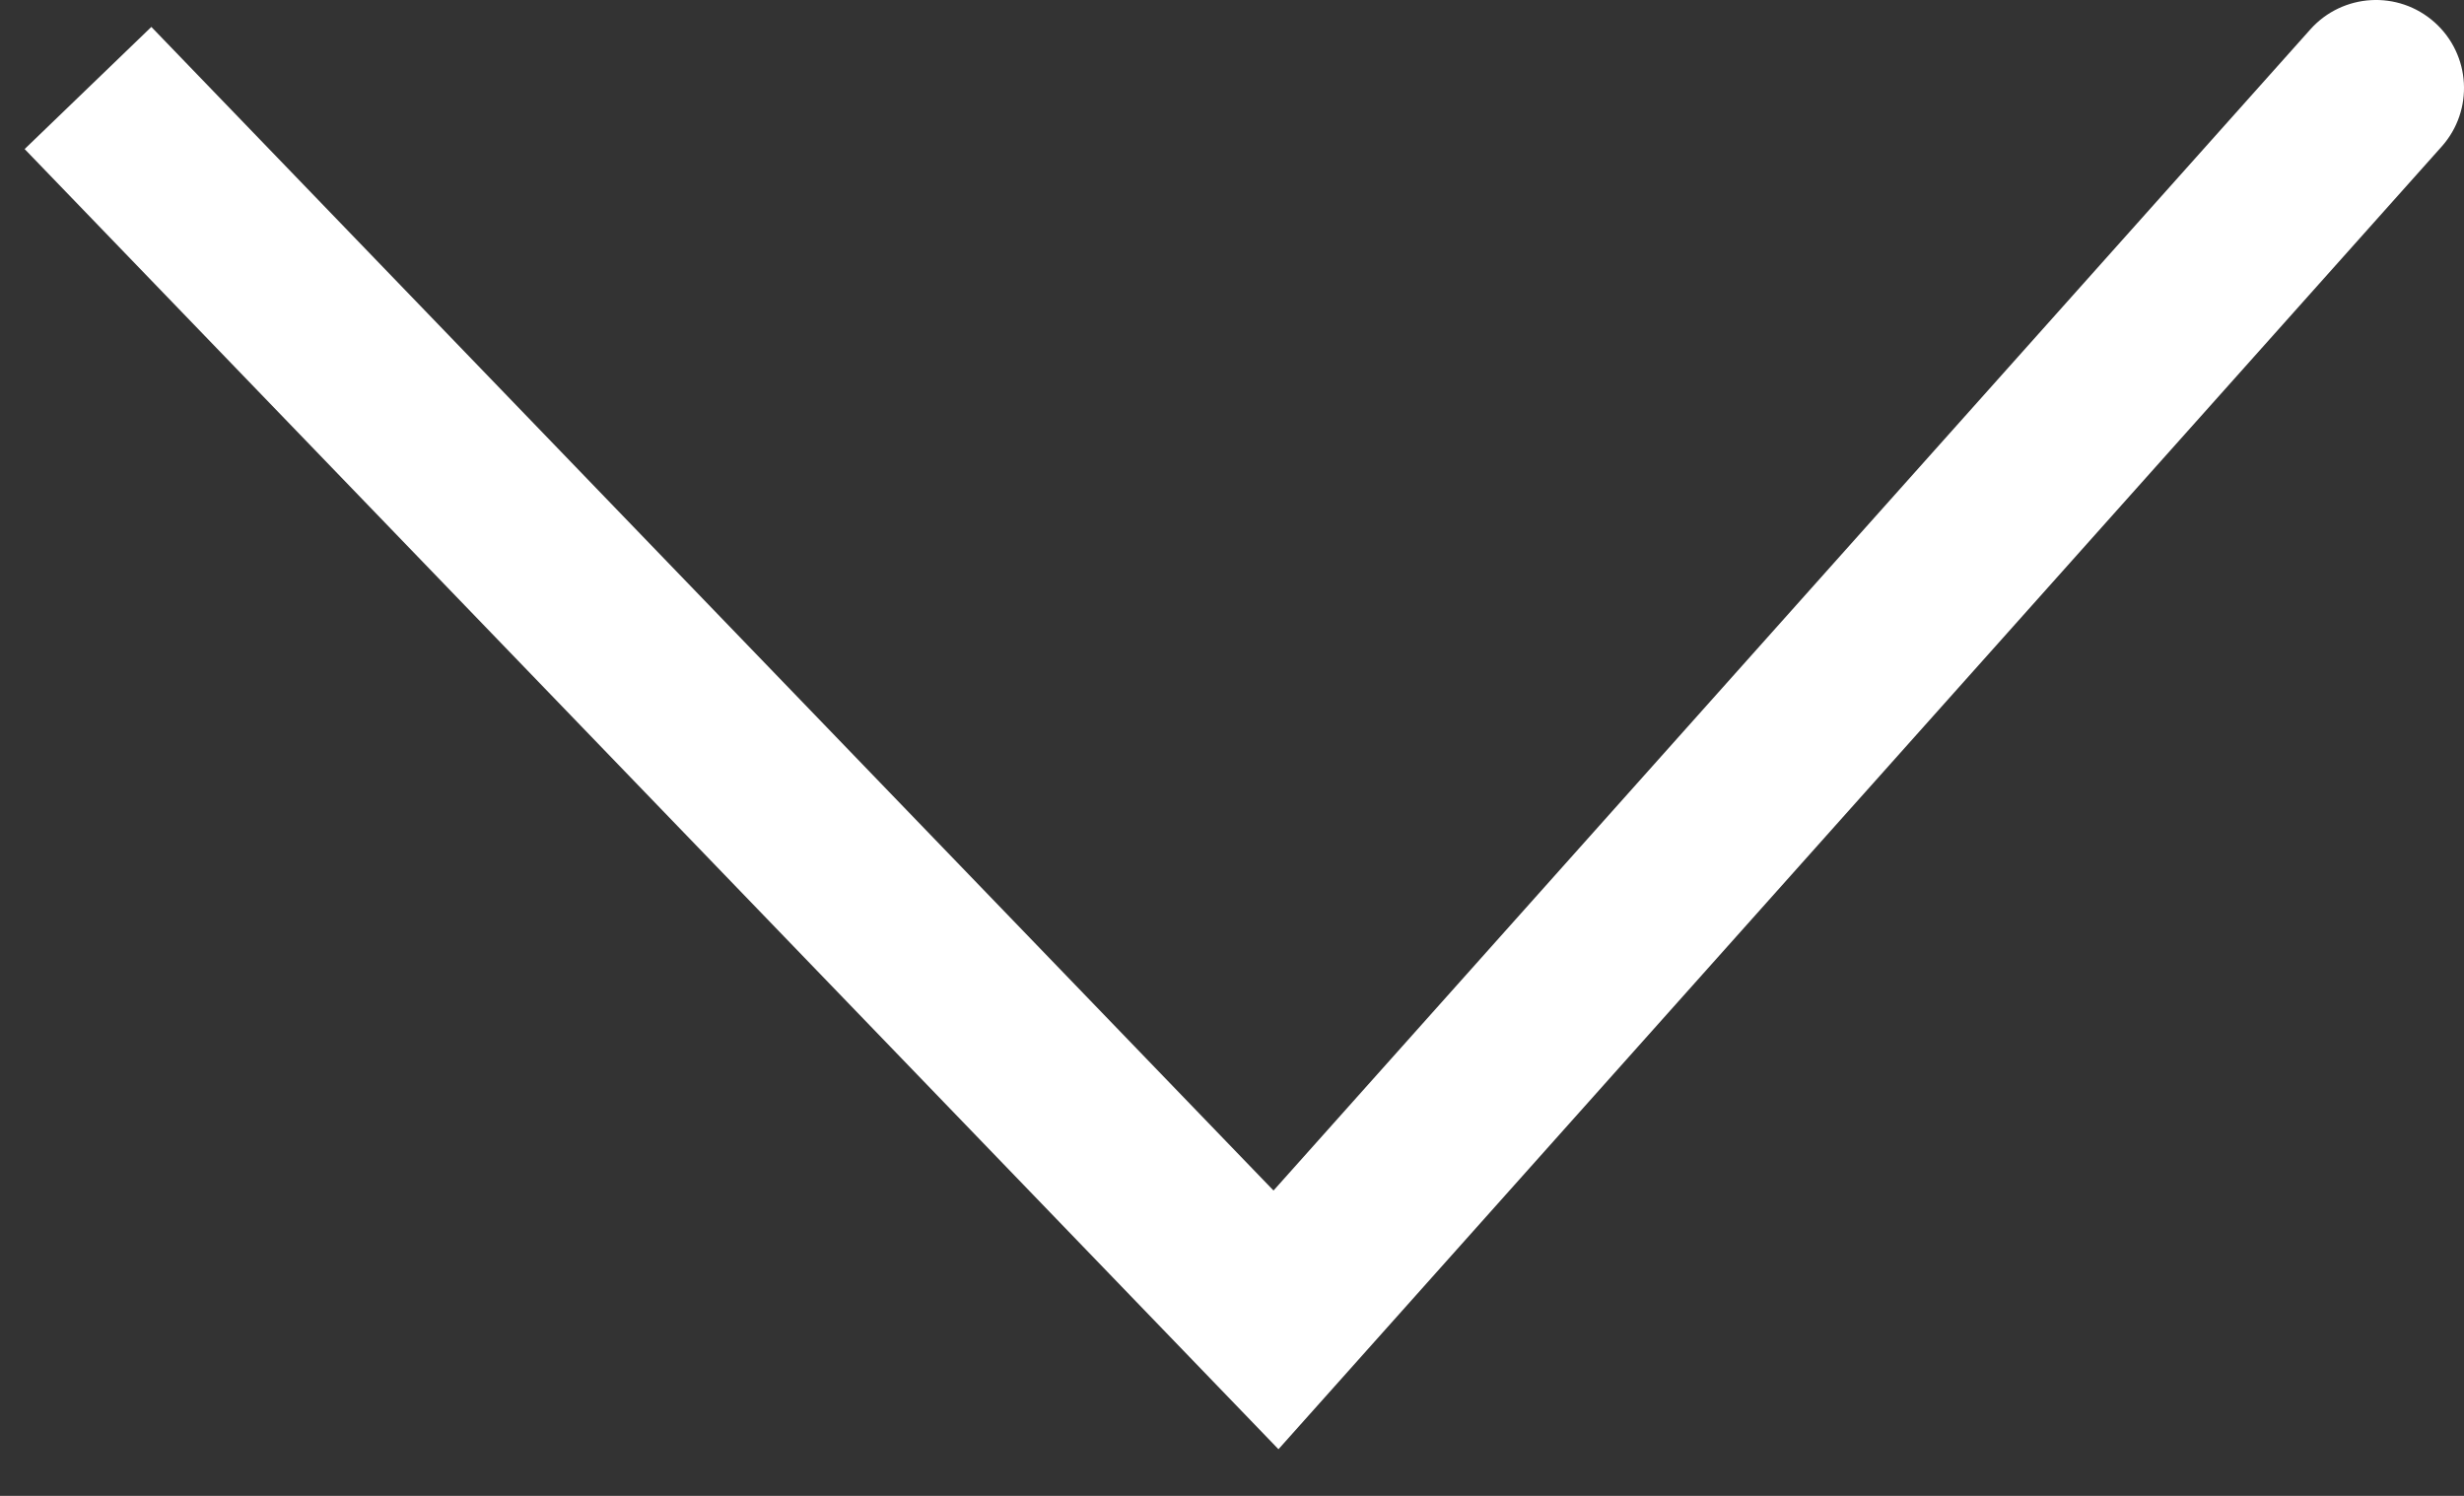
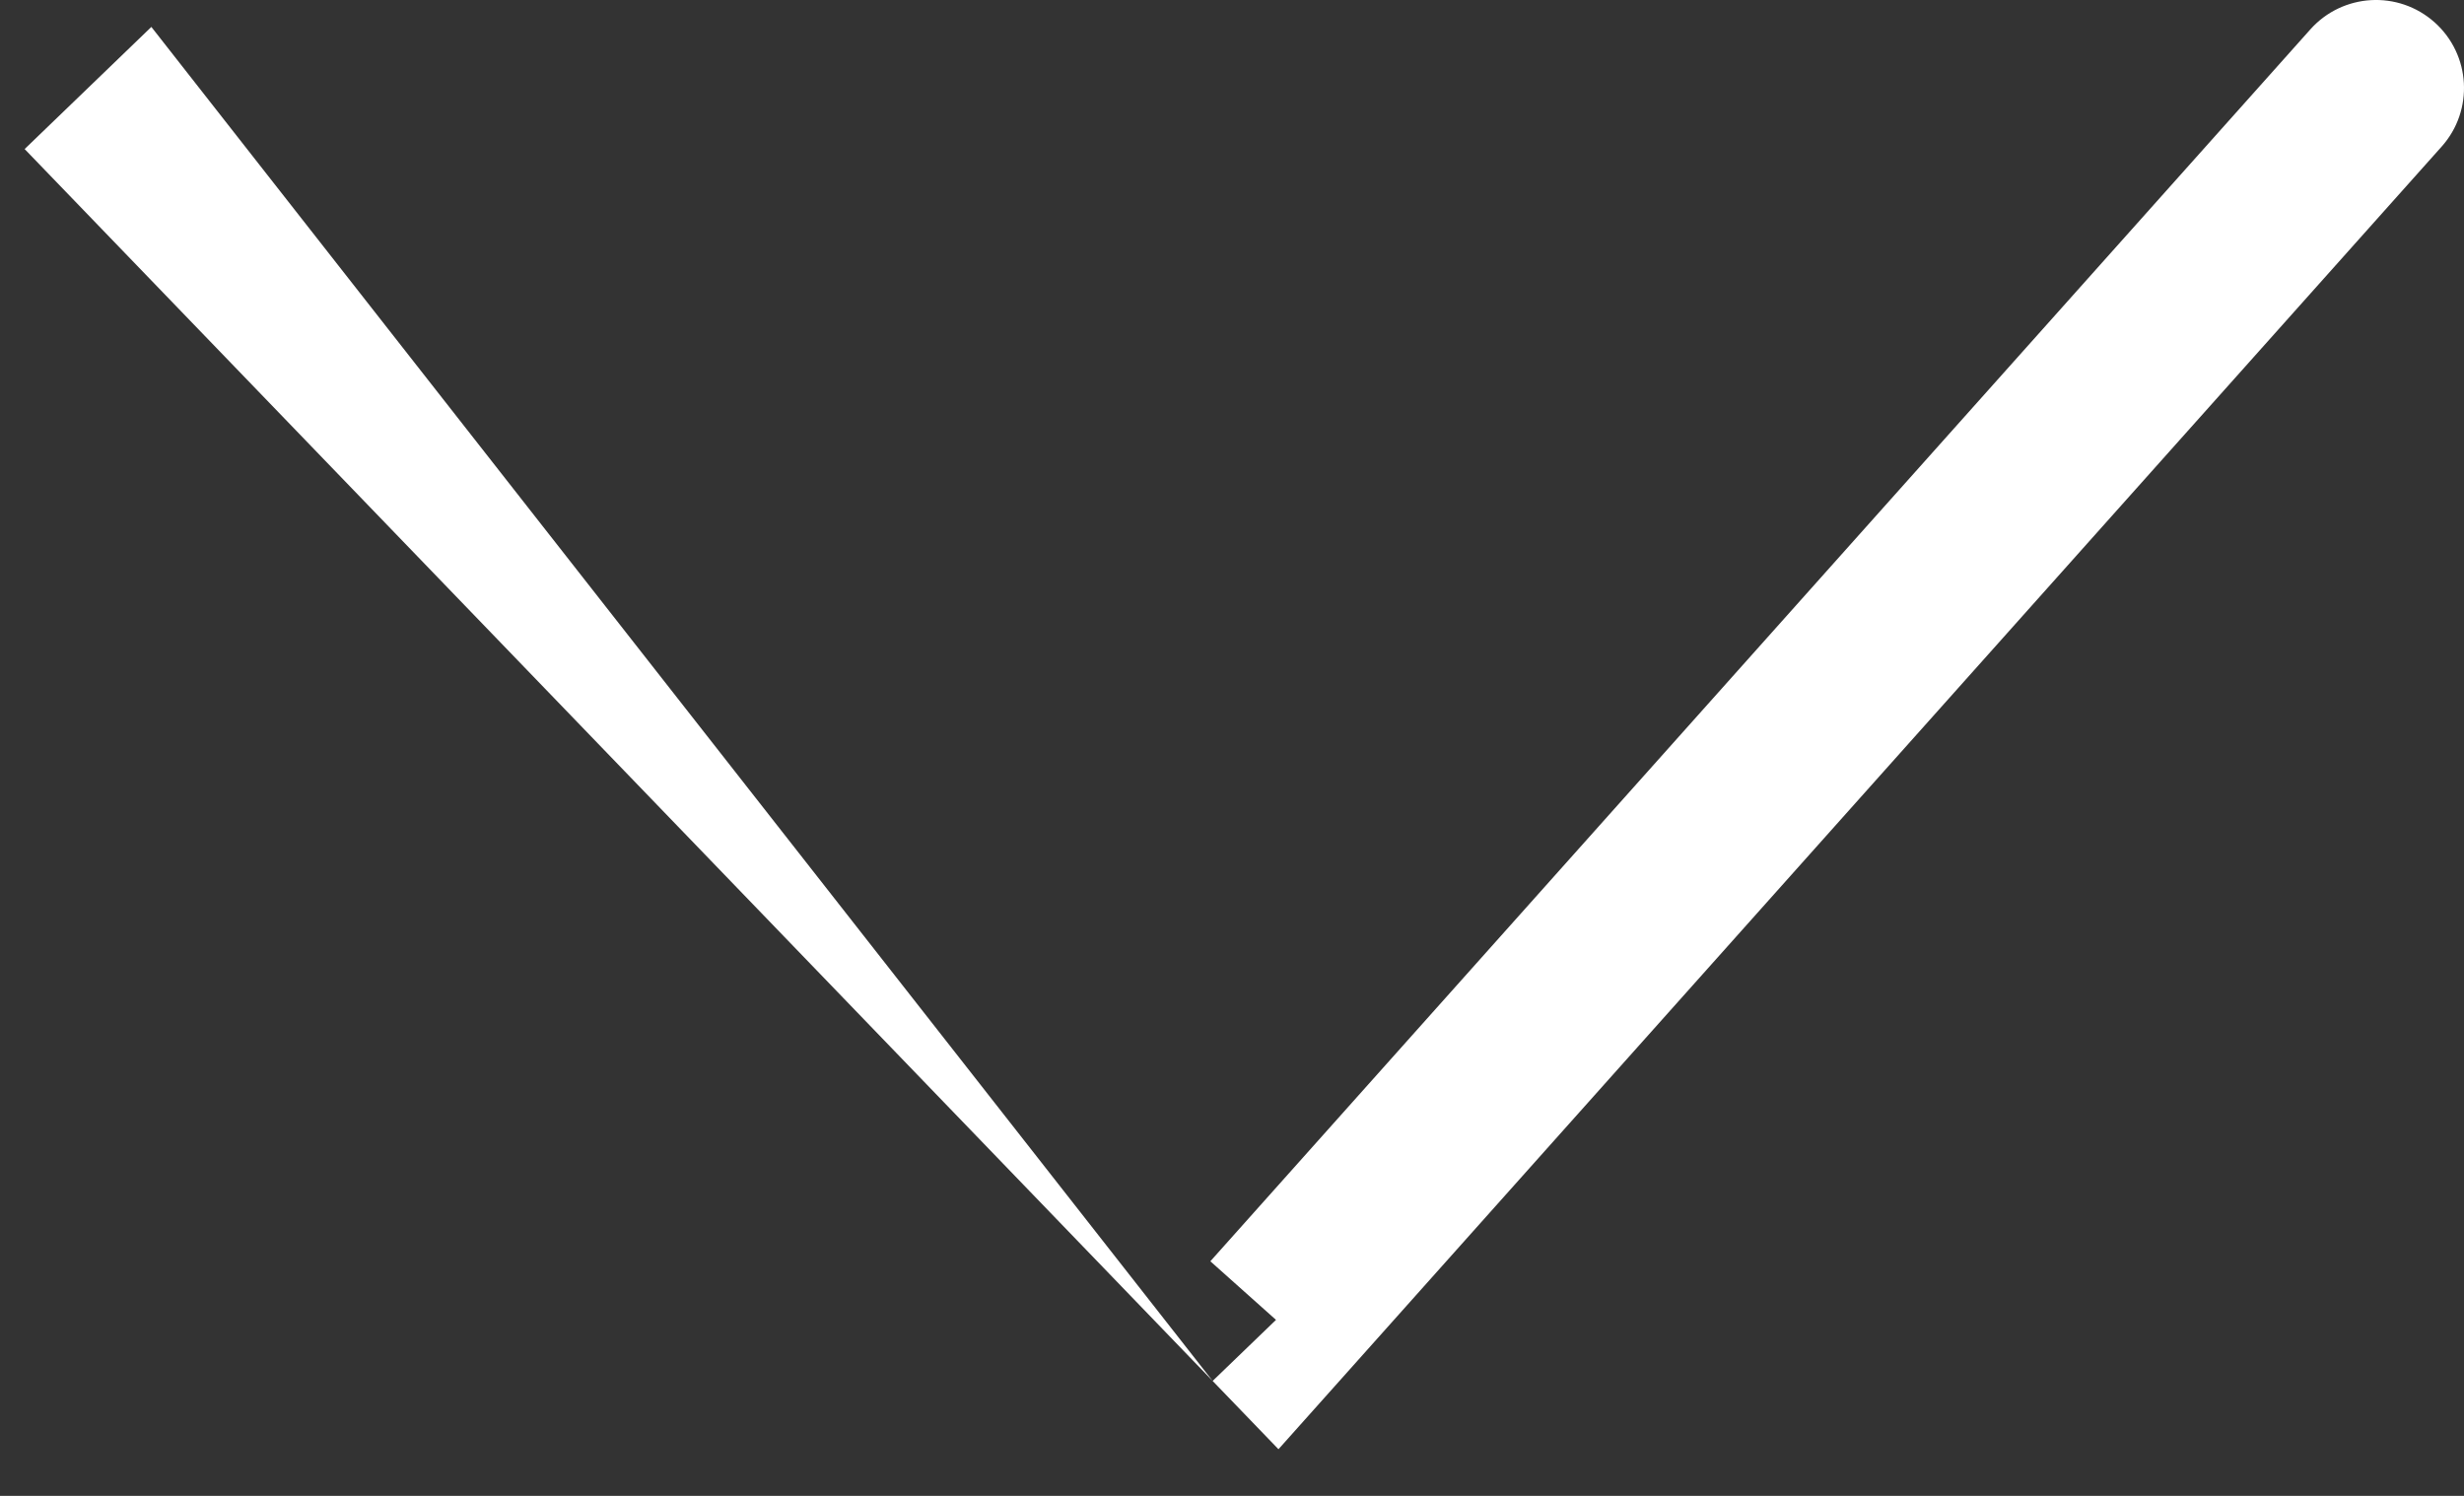
<svg xmlns="http://www.w3.org/2000/svg" width="28" height="17" viewBox="0 0 28 17" fill="none">
  <rect x="0" y="0" width="28" height="17" fill="#333333" stroke="none" />
-   <path d="M14.5 15L13.78 15.694L14.528 16.47L15.246 15.666L14.5 15ZM27.746 1.666C28.114 1.254 28.078 0.622 27.666 0.254C27.254 -0.114 26.622 -0.078 26.254 0.334L27.746 1.666ZM0.28 1.694L13.78 15.694L15.22 14.306L1.72 0.306L0.28 1.694ZM15.246 15.666L27.746 1.666L26.254 0.334L13.754 14.334L15.246 15.666Z" fill="#ffffff" />
+   <path d="M14.5 15L13.78 15.694L14.528 16.47L15.246 15.666L14.5 15ZM27.746 1.666C28.114 1.254 28.078 0.622 27.666 0.254C27.254 -0.114 26.622 -0.078 26.254 0.334L27.746 1.666ZM0.28 1.694L13.78 15.694L1.72 0.306L0.28 1.694ZM15.246 15.666L27.746 1.666L26.254 0.334L13.754 14.334L15.246 15.666Z" fill="#ffffff" />
</svg>